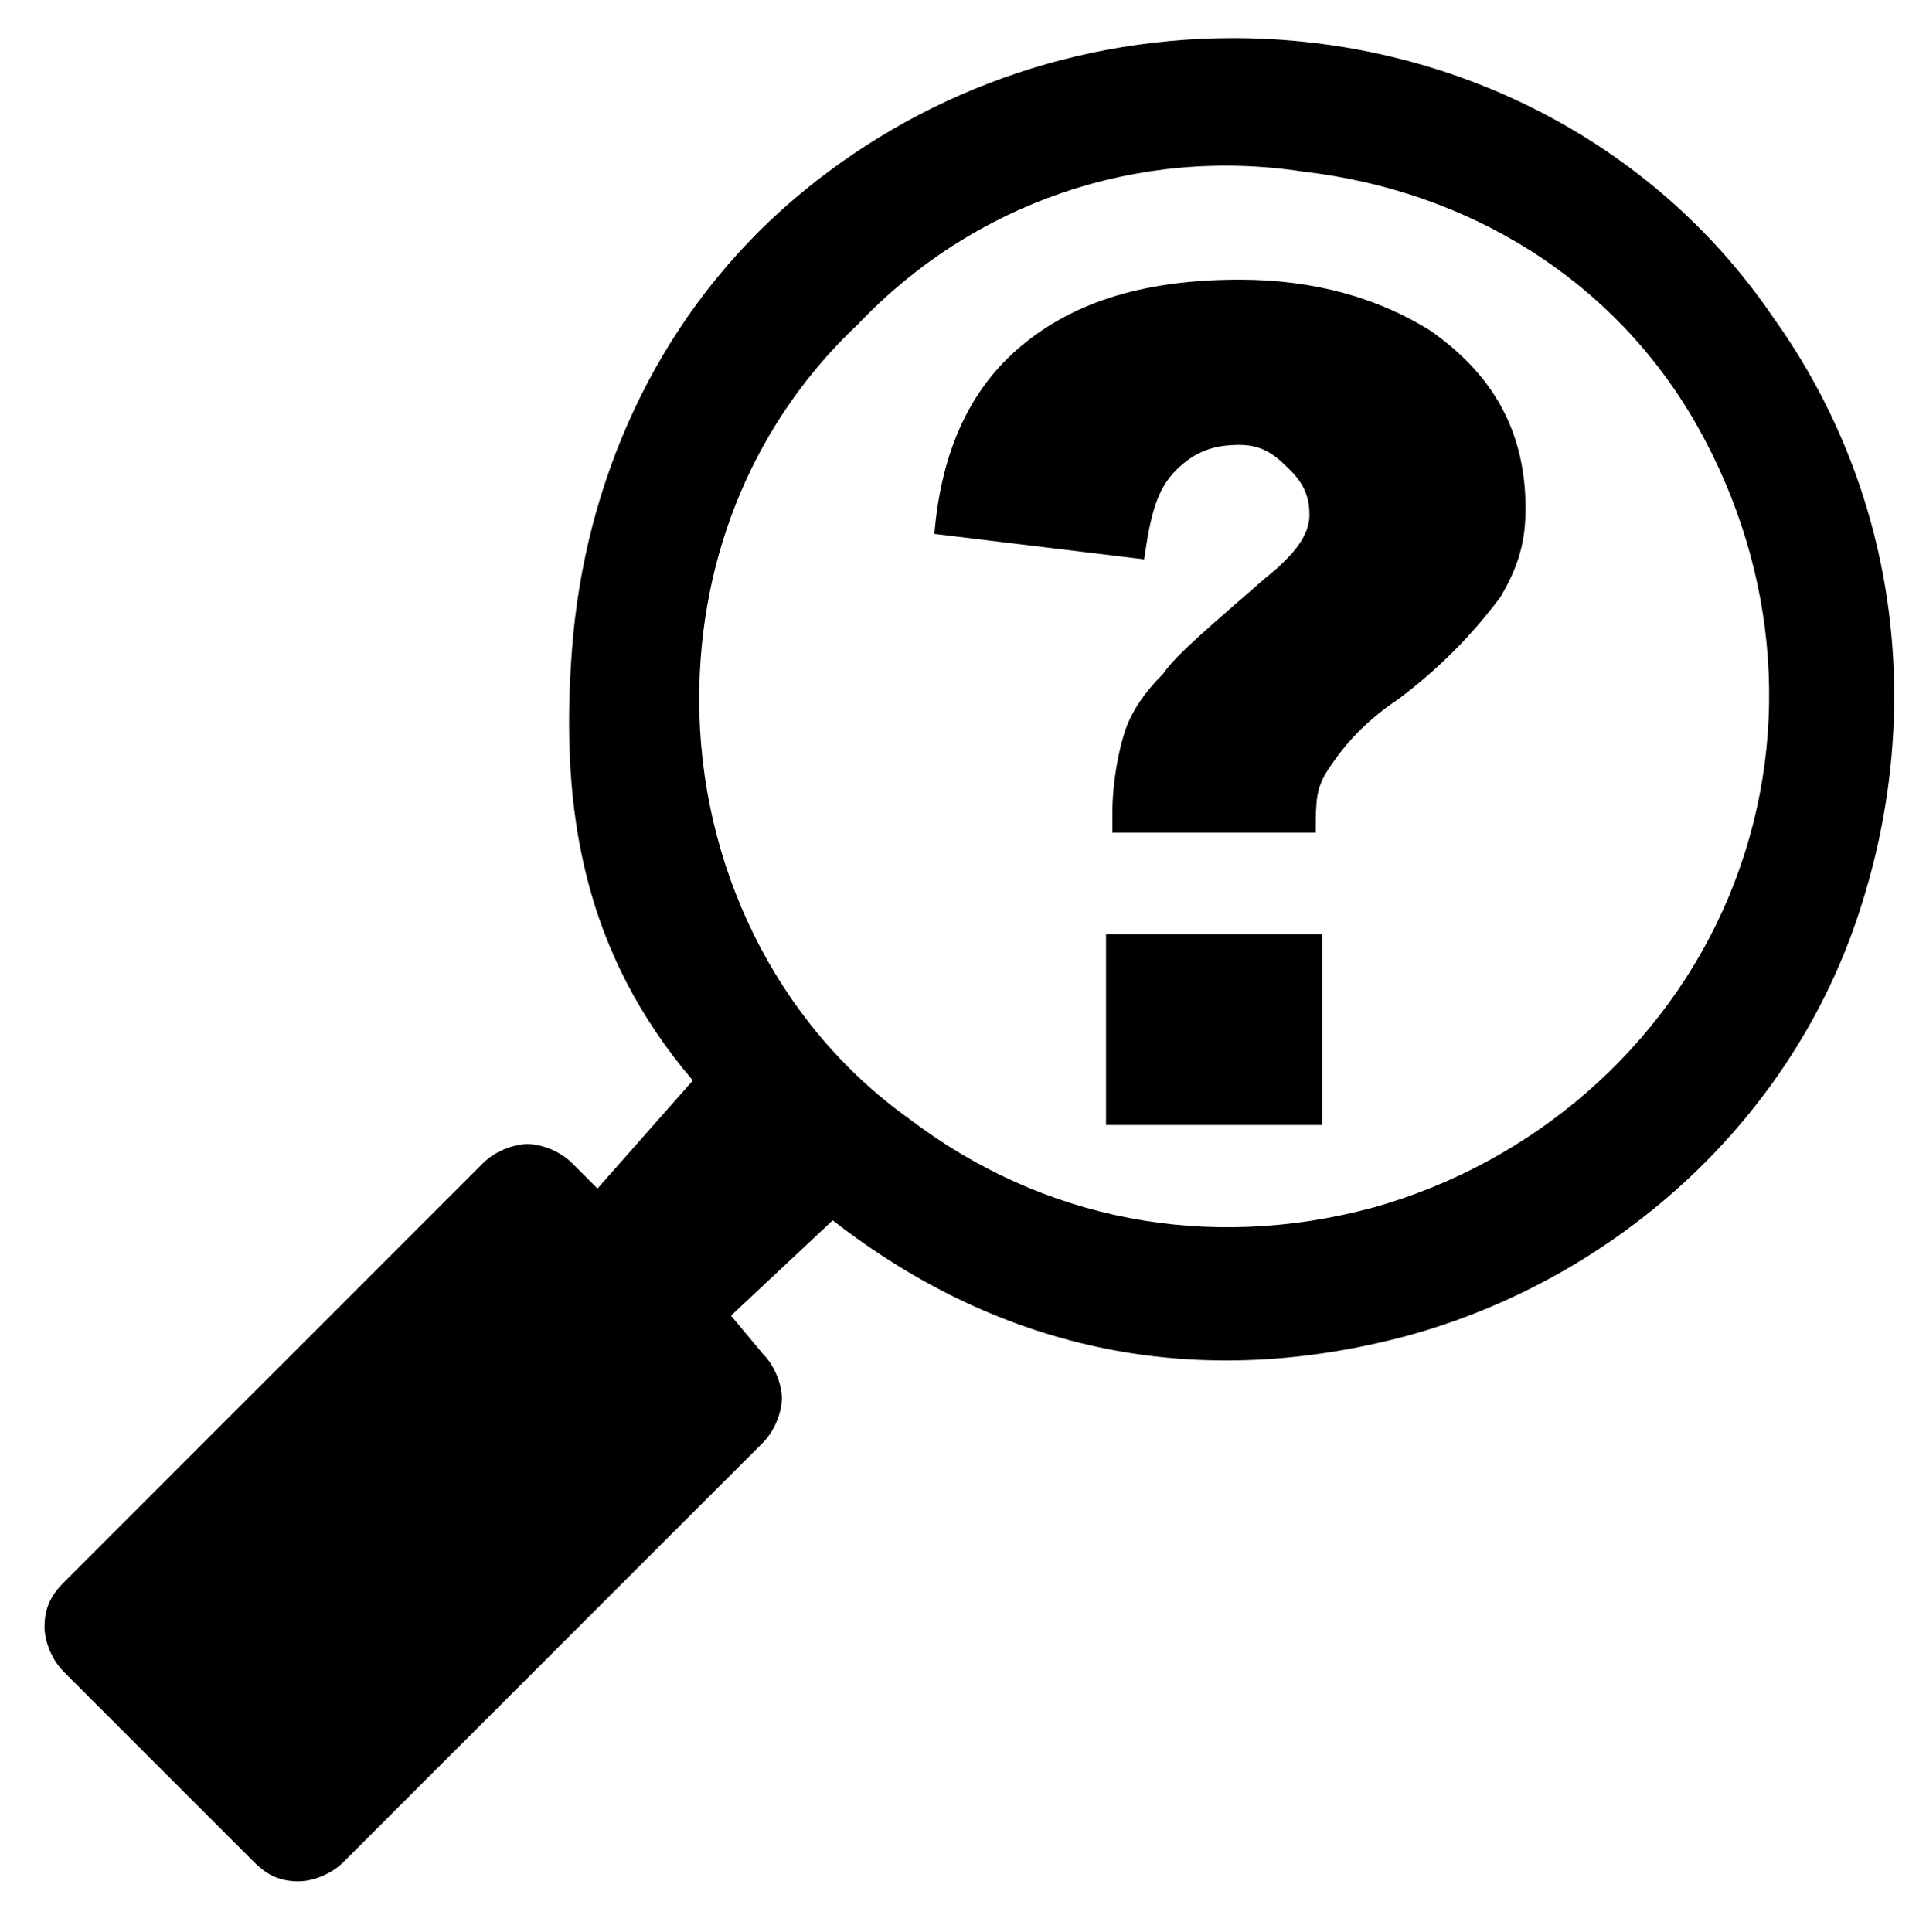
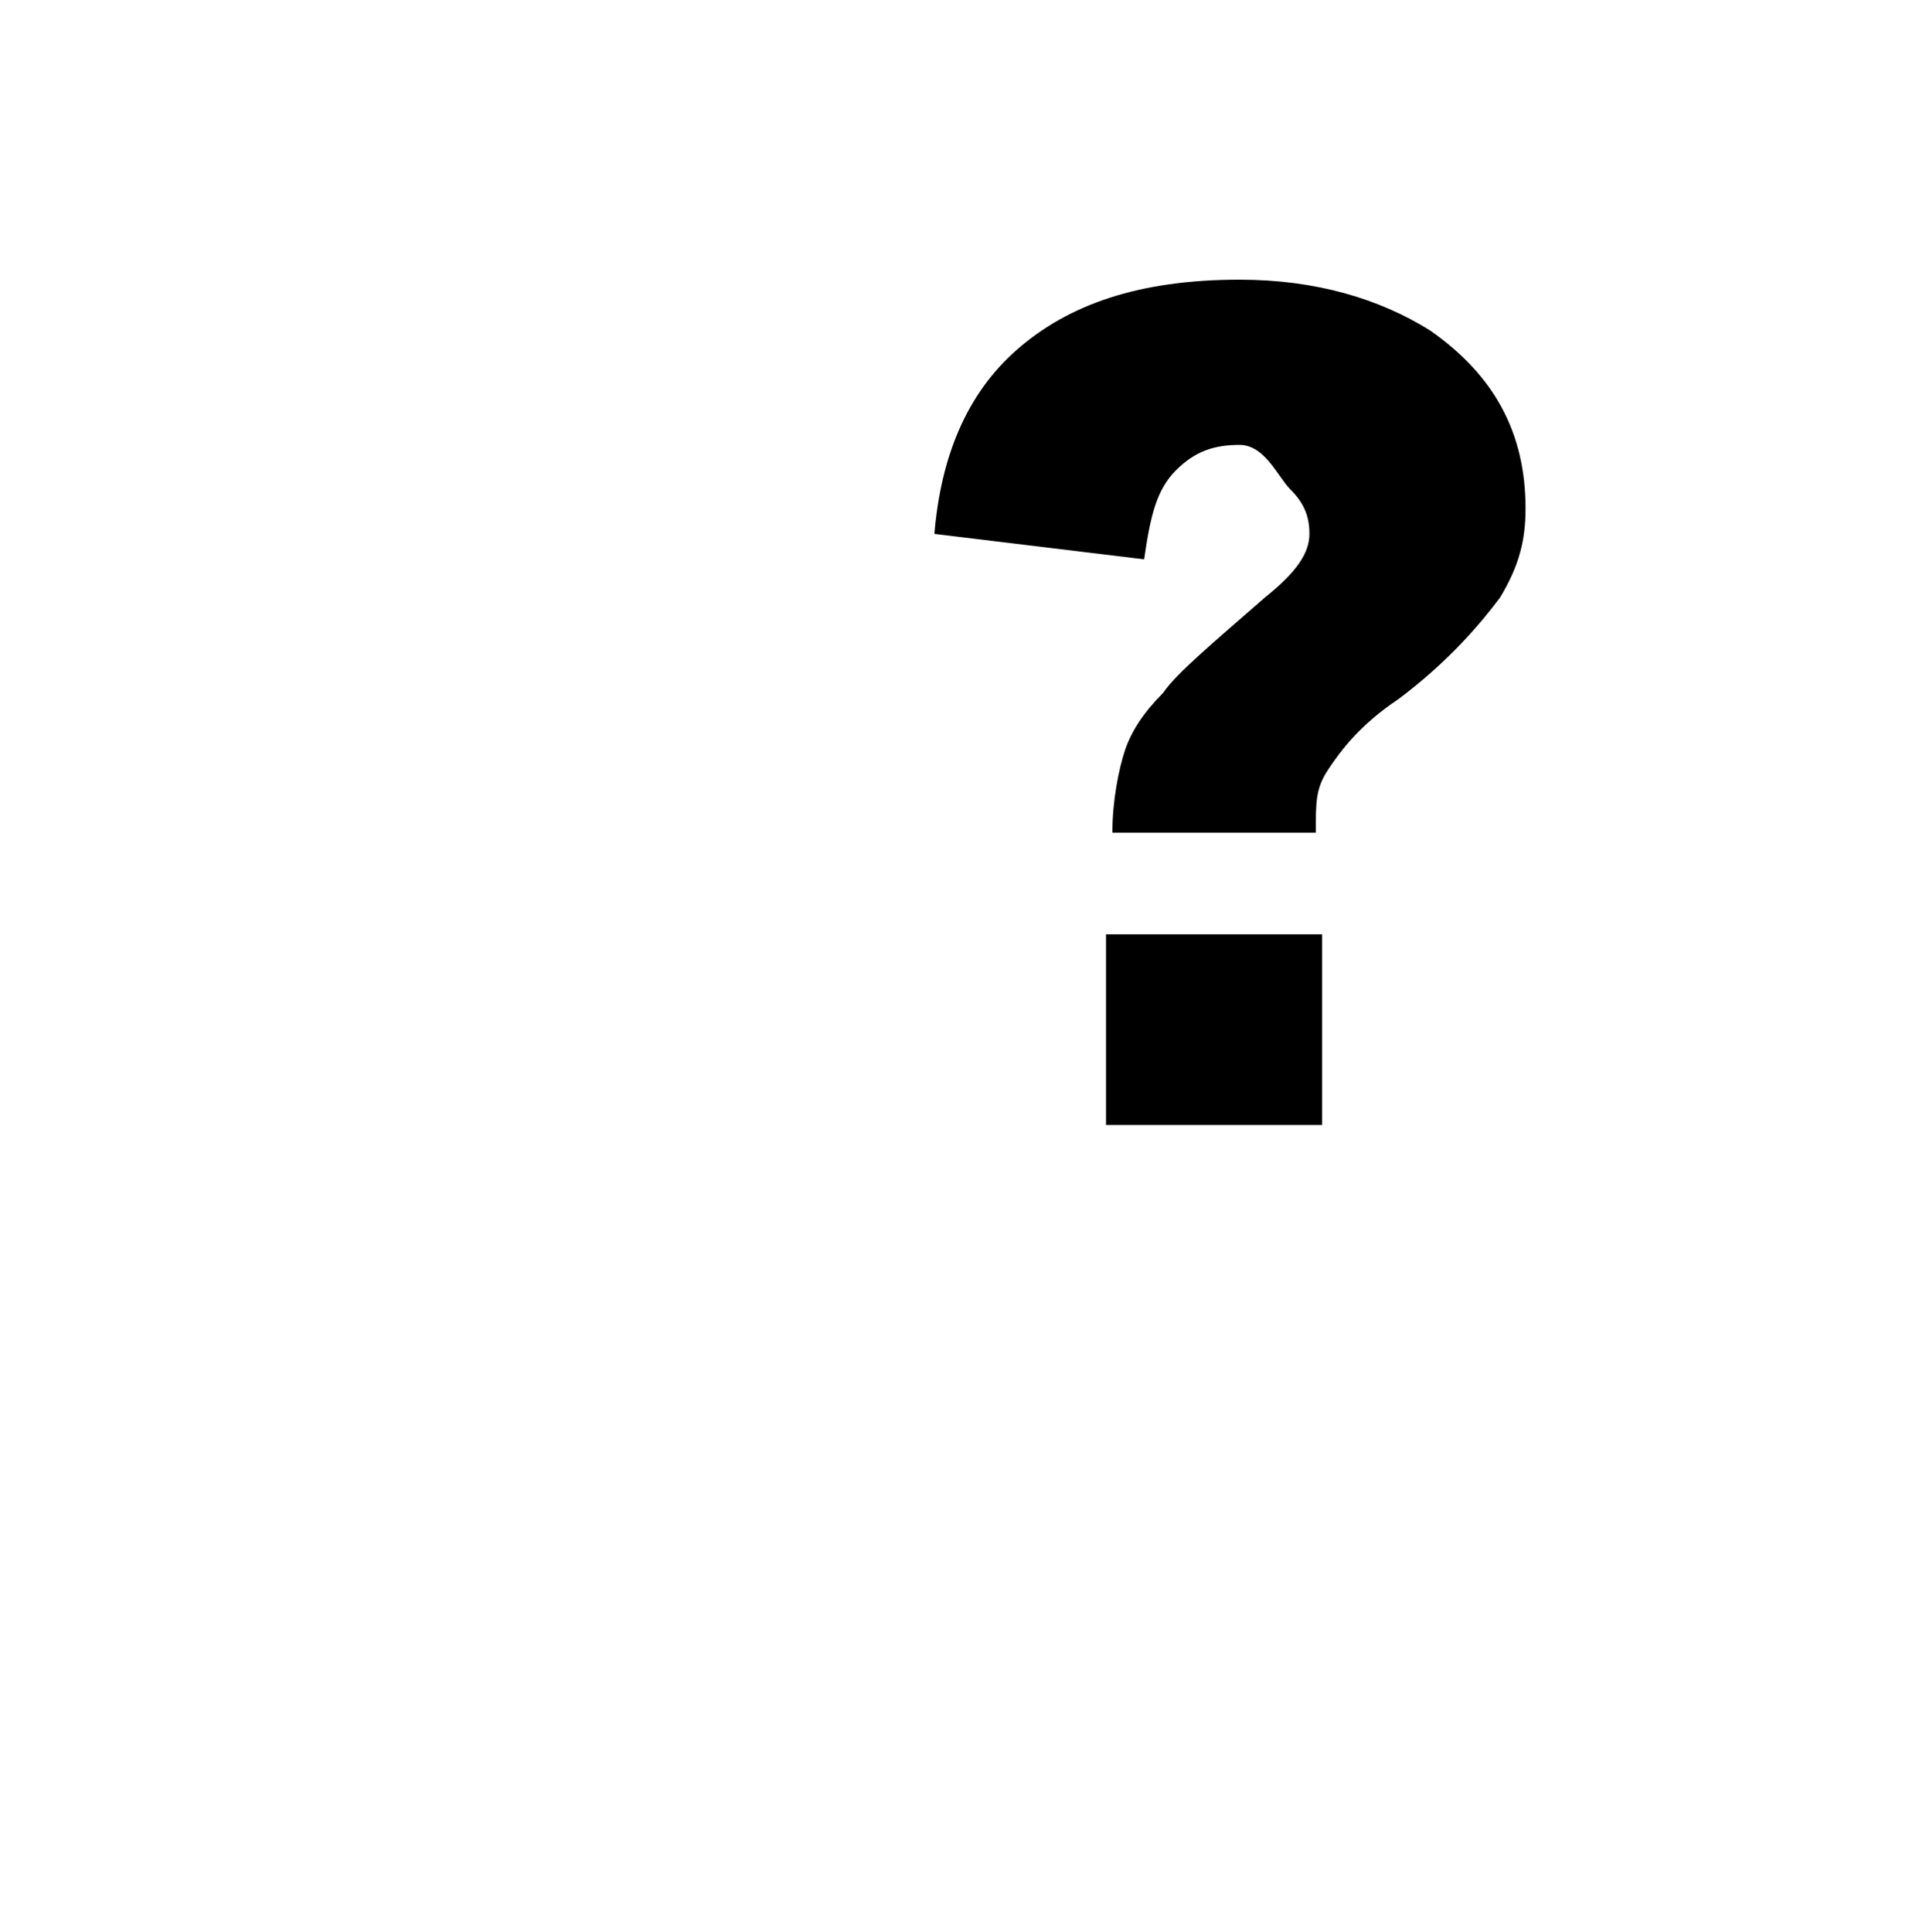
<svg xmlns="http://www.w3.org/2000/svg" version="1.1" id="Layer_2" x="0px" y="0px" viewBox="0 0 30.3 30.4" style="enable-background:new 0 0 30.3 30.4;" xml:space="preserve">
-   <path d="M19.4,0.6c3.4,0,6.6,1.6,8.5,4.4c2,2.8,2.4,6.3,1.3,9.5c-1.1,3.2-3.8,5.6-7,6.5c-3.3,0.9-6.4,0.3-9.1-1.8l-1.6,1.5l0.5,0.6  c0.2,0.2,0.3,0.5,0.3,0.7s-0.1,0.5-0.3,0.7v0l-6.6,6.6c-0.2,0.2-0.5,0.3-0.7,0.3c-0.3,0-0.5-0.1-0.7-0.3l-3-3  c-0.2-0.2-0.3-0.5-0.3-0.7c0-0.3,0.1-0.5,0.3-0.7h0l6.6-6.6c0.2-0.2,0.5-0.3,0.7-0.3s0.5,0.1,0.7,0.3l0.4,0.4l1.5-1.7  c-1.7-2-2.1-4.2-1.9-6.8c0.2-2.6,1.3-5.1,3.3-6.9C14.2,1.6,16.7,0.6,19.4,0.6L19.4,0.6z M13.5,5.1C11.9,6.6,11,8.7,11,11  c0,2.6,1.2,5.1,3.3,6.6c2.1,1.6,4.7,2.1,7.3,1.4c2.5-0.7,4.6-2.5,5.6-4.9c1-2.4,0.8-5.1-0.5-7.4S23.1,3,20.5,2.7  C17.9,2.3,15.3,3.2,13.5,5.1L13.5,5.1z" />
  <g>
-     <path d="M20.7,13.1h-3.2v-0.3c0-0.5,0.1-1,0.2-1.3c0.1-0.3,0.3-0.6,0.6-0.9c0.2-0.3,0.8-0.8,1.6-1.5c0.5-0.4,0.7-0.7,0.7-1   c0-0.3-0.1-0.5-0.3-0.7S19.9,7,19.5,7c-0.4,0-0.7,0.1-1,0.4c-0.3,0.3-0.4,0.7-0.5,1.4l-3.3-0.4c0.1-1.2,0.5-2.2,1.3-2.9   c0.8-0.7,1.9-1.1,3.5-1.1c1.2,0,2.2,0.3,3,0.8c1,0.7,1.5,1.6,1.5,2.8c0,0.5-0.1,0.9-0.4,1.4c-0.3,0.4-0.8,1-1.6,1.6   c-0.6,0.4-0.9,0.8-1.1,1.1S20.7,12.6,20.7,13.1z M17.4,14.7h3.4v3h-3.4V14.7z" />
+     <path d="M20.7,13.1h-3.2c0-0.5,0.1-1,0.2-1.3c0.1-0.3,0.3-0.6,0.6-0.9c0.2-0.3,0.8-0.8,1.6-1.5c0.5-0.4,0.7-0.7,0.7-1   c0-0.3-0.1-0.5-0.3-0.7S19.9,7,19.5,7c-0.4,0-0.7,0.1-1,0.4c-0.3,0.3-0.4,0.7-0.5,1.4l-3.3-0.4c0.1-1.2,0.5-2.2,1.3-2.9   c0.8-0.7,1.9-1.1,3.5-1.1c1.2,0,2.2,0.3,3,0.8c1,0.7,1.5,1.6,1.5,2.8c0,0.5-0.1,0.9-0.4,1.4c-0.3,0.4-0.8,1-1.6,1.6   c-0.6,0.4-0.9,0.8-1.1,1.1S20.7,12.6,20.7,13.1z M17.4,14.7h3.4v3h-3.4V14.7z" />
  </g>
</svg>